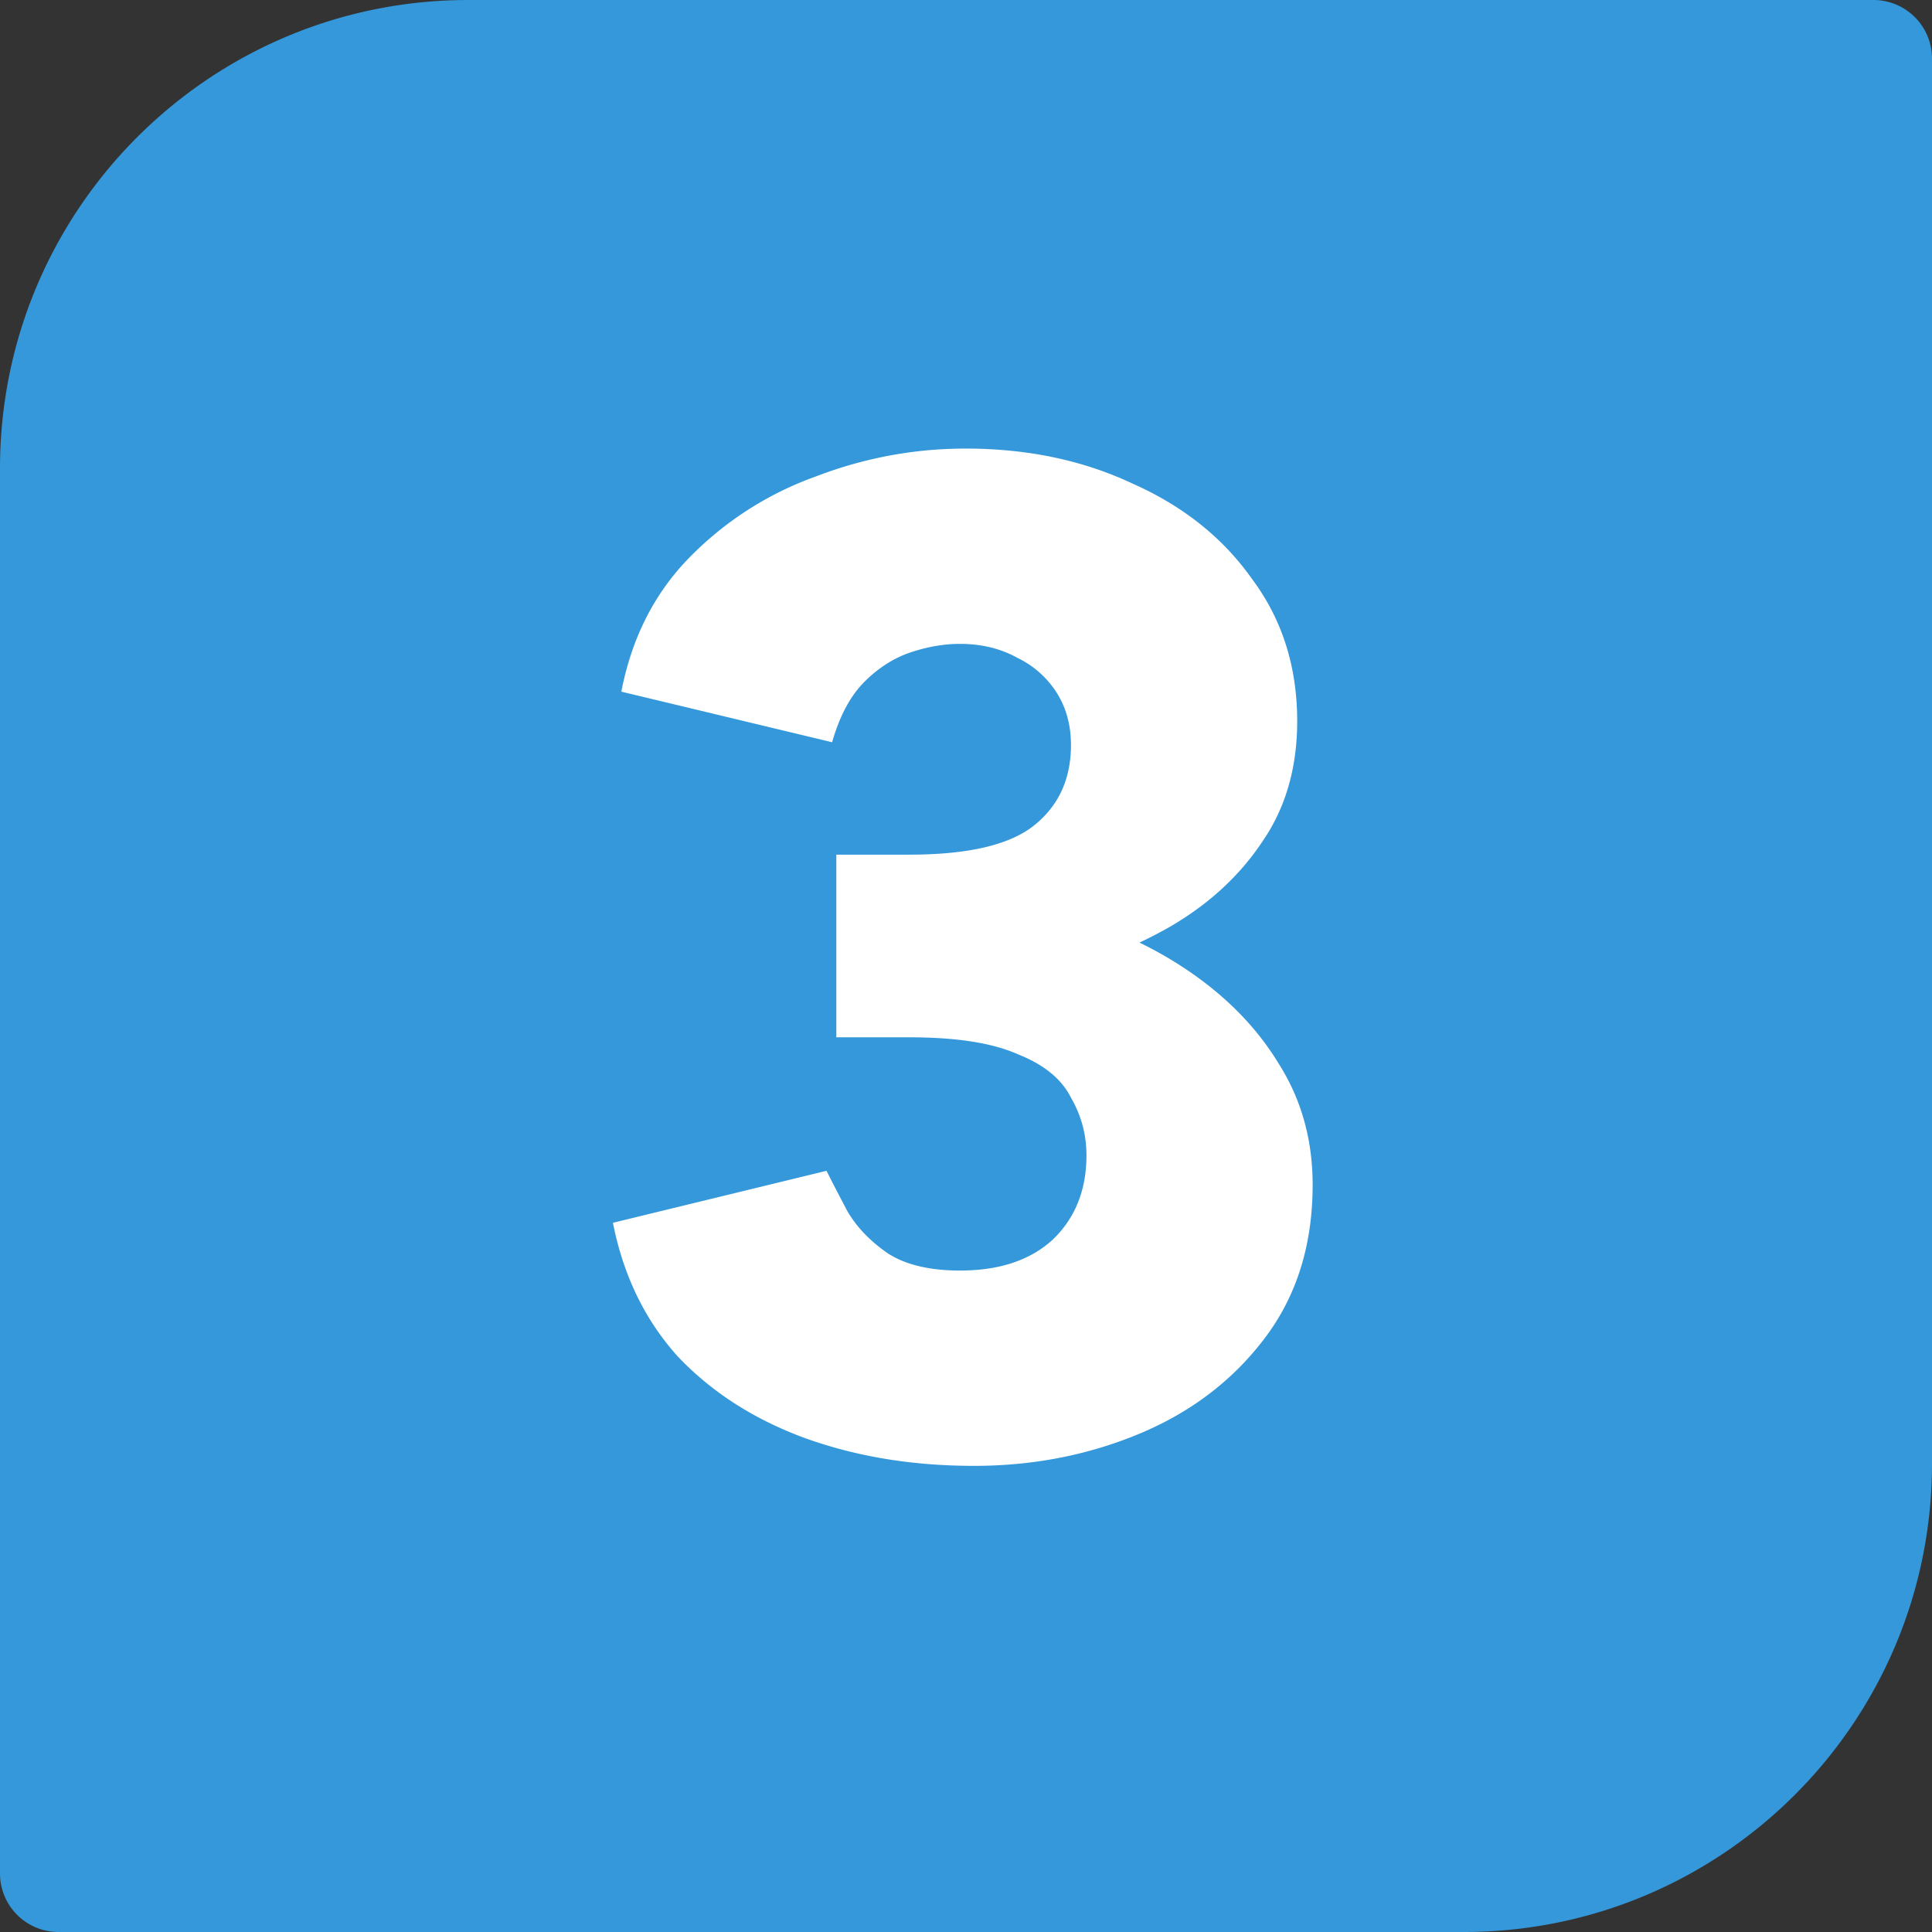
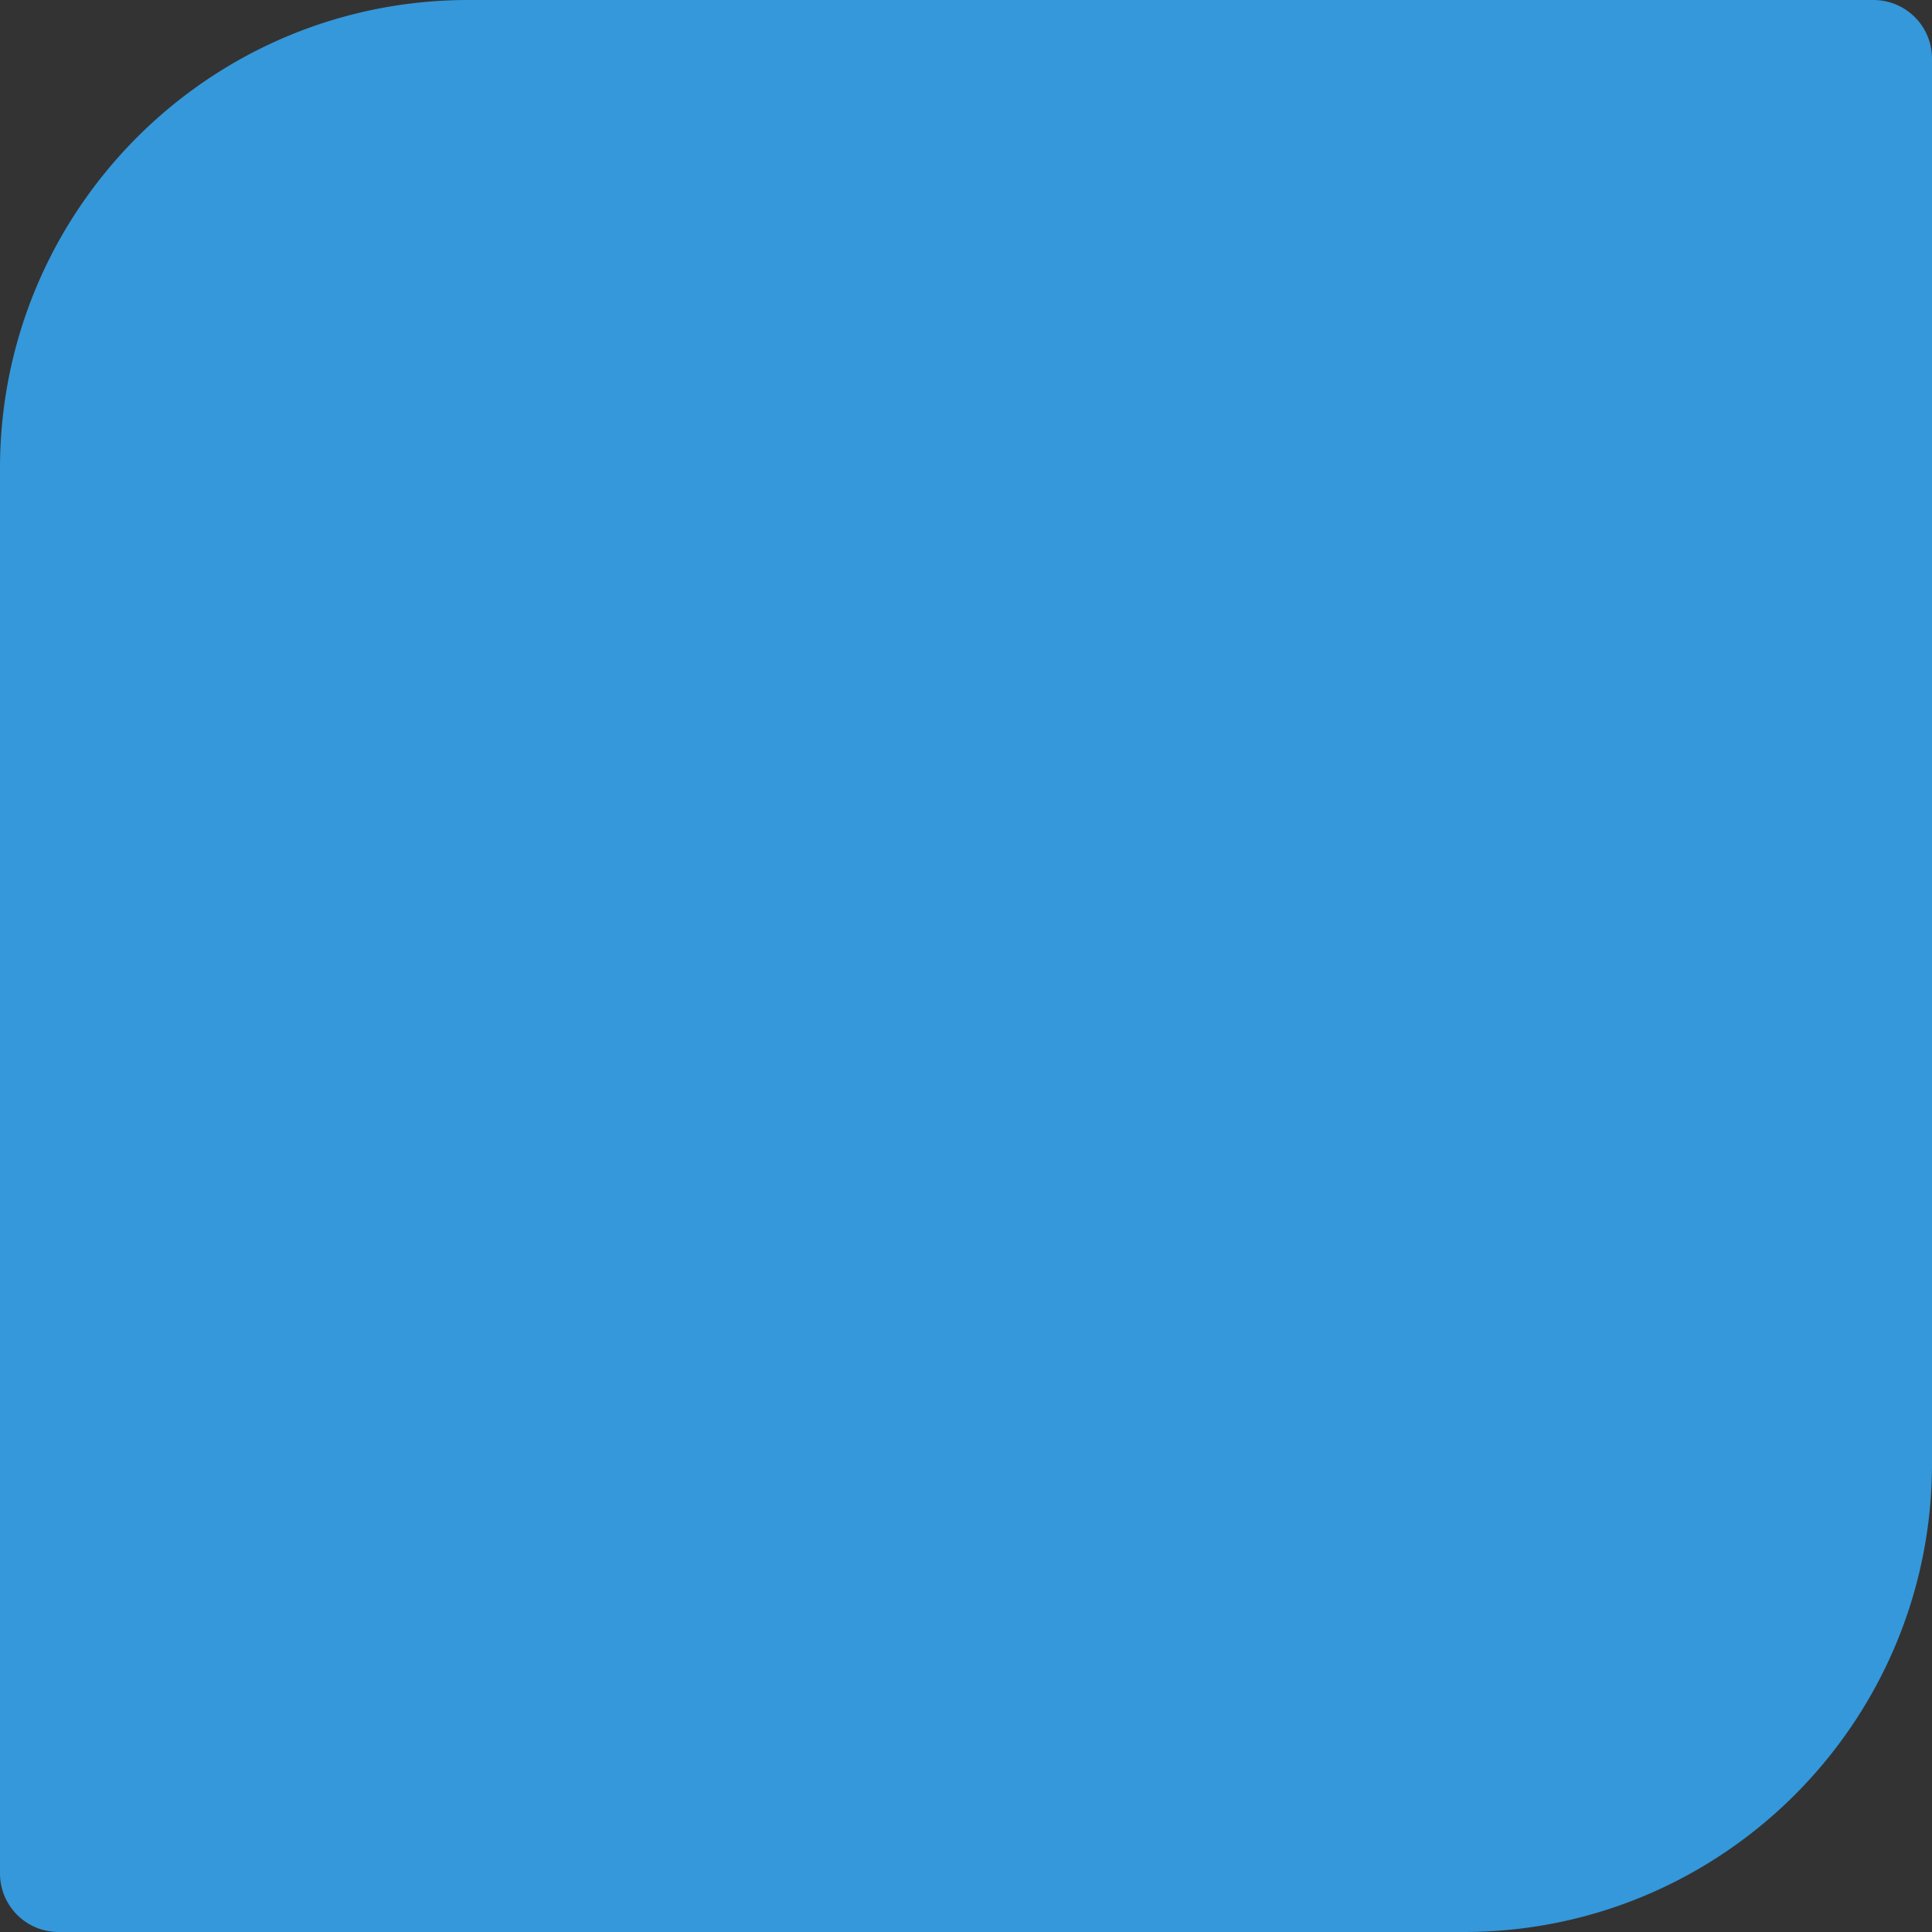
<svg xmlns="http://www.w3.org/2000/svg" fill="none" viewBox="0 0 66 66">
  <rect x="0" y="0" width="66" height="66" fill="#333333" stroke="none" />
  <path d="M0 16C0 7.163 7.163 0 16 0h48a2 2 0 0 1 2 2v48c0 8.837-7.163 16-16 16H2a2 2 0 0 1-2-2V16Z" fill="#3498DB" />
-   <path d="M33.275 50.076c-2.112 0-4.048-.32-5.808-.96-1.728-.64-3.168-1.568-4.32-2.784-1.12-1.248-1.856-2.768-2.208-4.56l7.296-1.776c.192.384.432.848.72 1.392.32.544.784 1.024 1.392 1.44.608.384 1.424.576 2.448.576 1.344 0 2.4-.352 3.168-1.056.768-.736 1.152-1.696 1.152-2.88 0-.704-.176-1.36-.528-1.968-.32-.64-.928-1.136-1.824-1.488-.864-.384-2.096-.576-3.696-.576H28.57v-4.992h2.208c1.888 0 3.664.24 5.328.72 1.696.448 3.2 1.12 4.512 2.016 1.312.896 2.336 1.952 3.072 3.168.768 1.216 1.152 2.592 1.152 4.128 0 2.048-.544 3.792-1.632 5.232-1.088 1.44-2.512 2.528-4.272 3.264-1.76.736-3.648 1.104-5.664 1.104ZM28.57 33.852v-4.656h2.496c2.016 0 3.44-.336 4.272-1.008.832-.672 1.248-1.584 1.248-2.736 0-.672-.16-1.264-.48-1.776a3.268 3.268 0 0 0-1.344-1.2c-.576-.32-1.232-.48-1.968-.48-.544 0-1.104.096-1.68.288-.576.192-1.104.528-1.584 1.008s-.848 1.168-1.104 2.064l-7.2-1.728c.352-1.824 1.12-3.344 2.304-4.56a11.424 11.424 0 0 1 4.32-2.784c1.664-.64 3.376-.96 5.136-.96 2.112 0 4.016.4 5.712 1.2 1.728.768 3.088 1.856 4.08 3.264 1.024 1.376 1.536 2.992 1.536 4.848 0 1.6-.4 2.976-1.2 4.128-.768 1.152-1.808 2.112-3.12 2.88-1.28.736-2.72 1.296-4.32 1.68a22.72 22.72 0 0 1-4.896.528H28.57Z" fill="#fff" />
</svg>